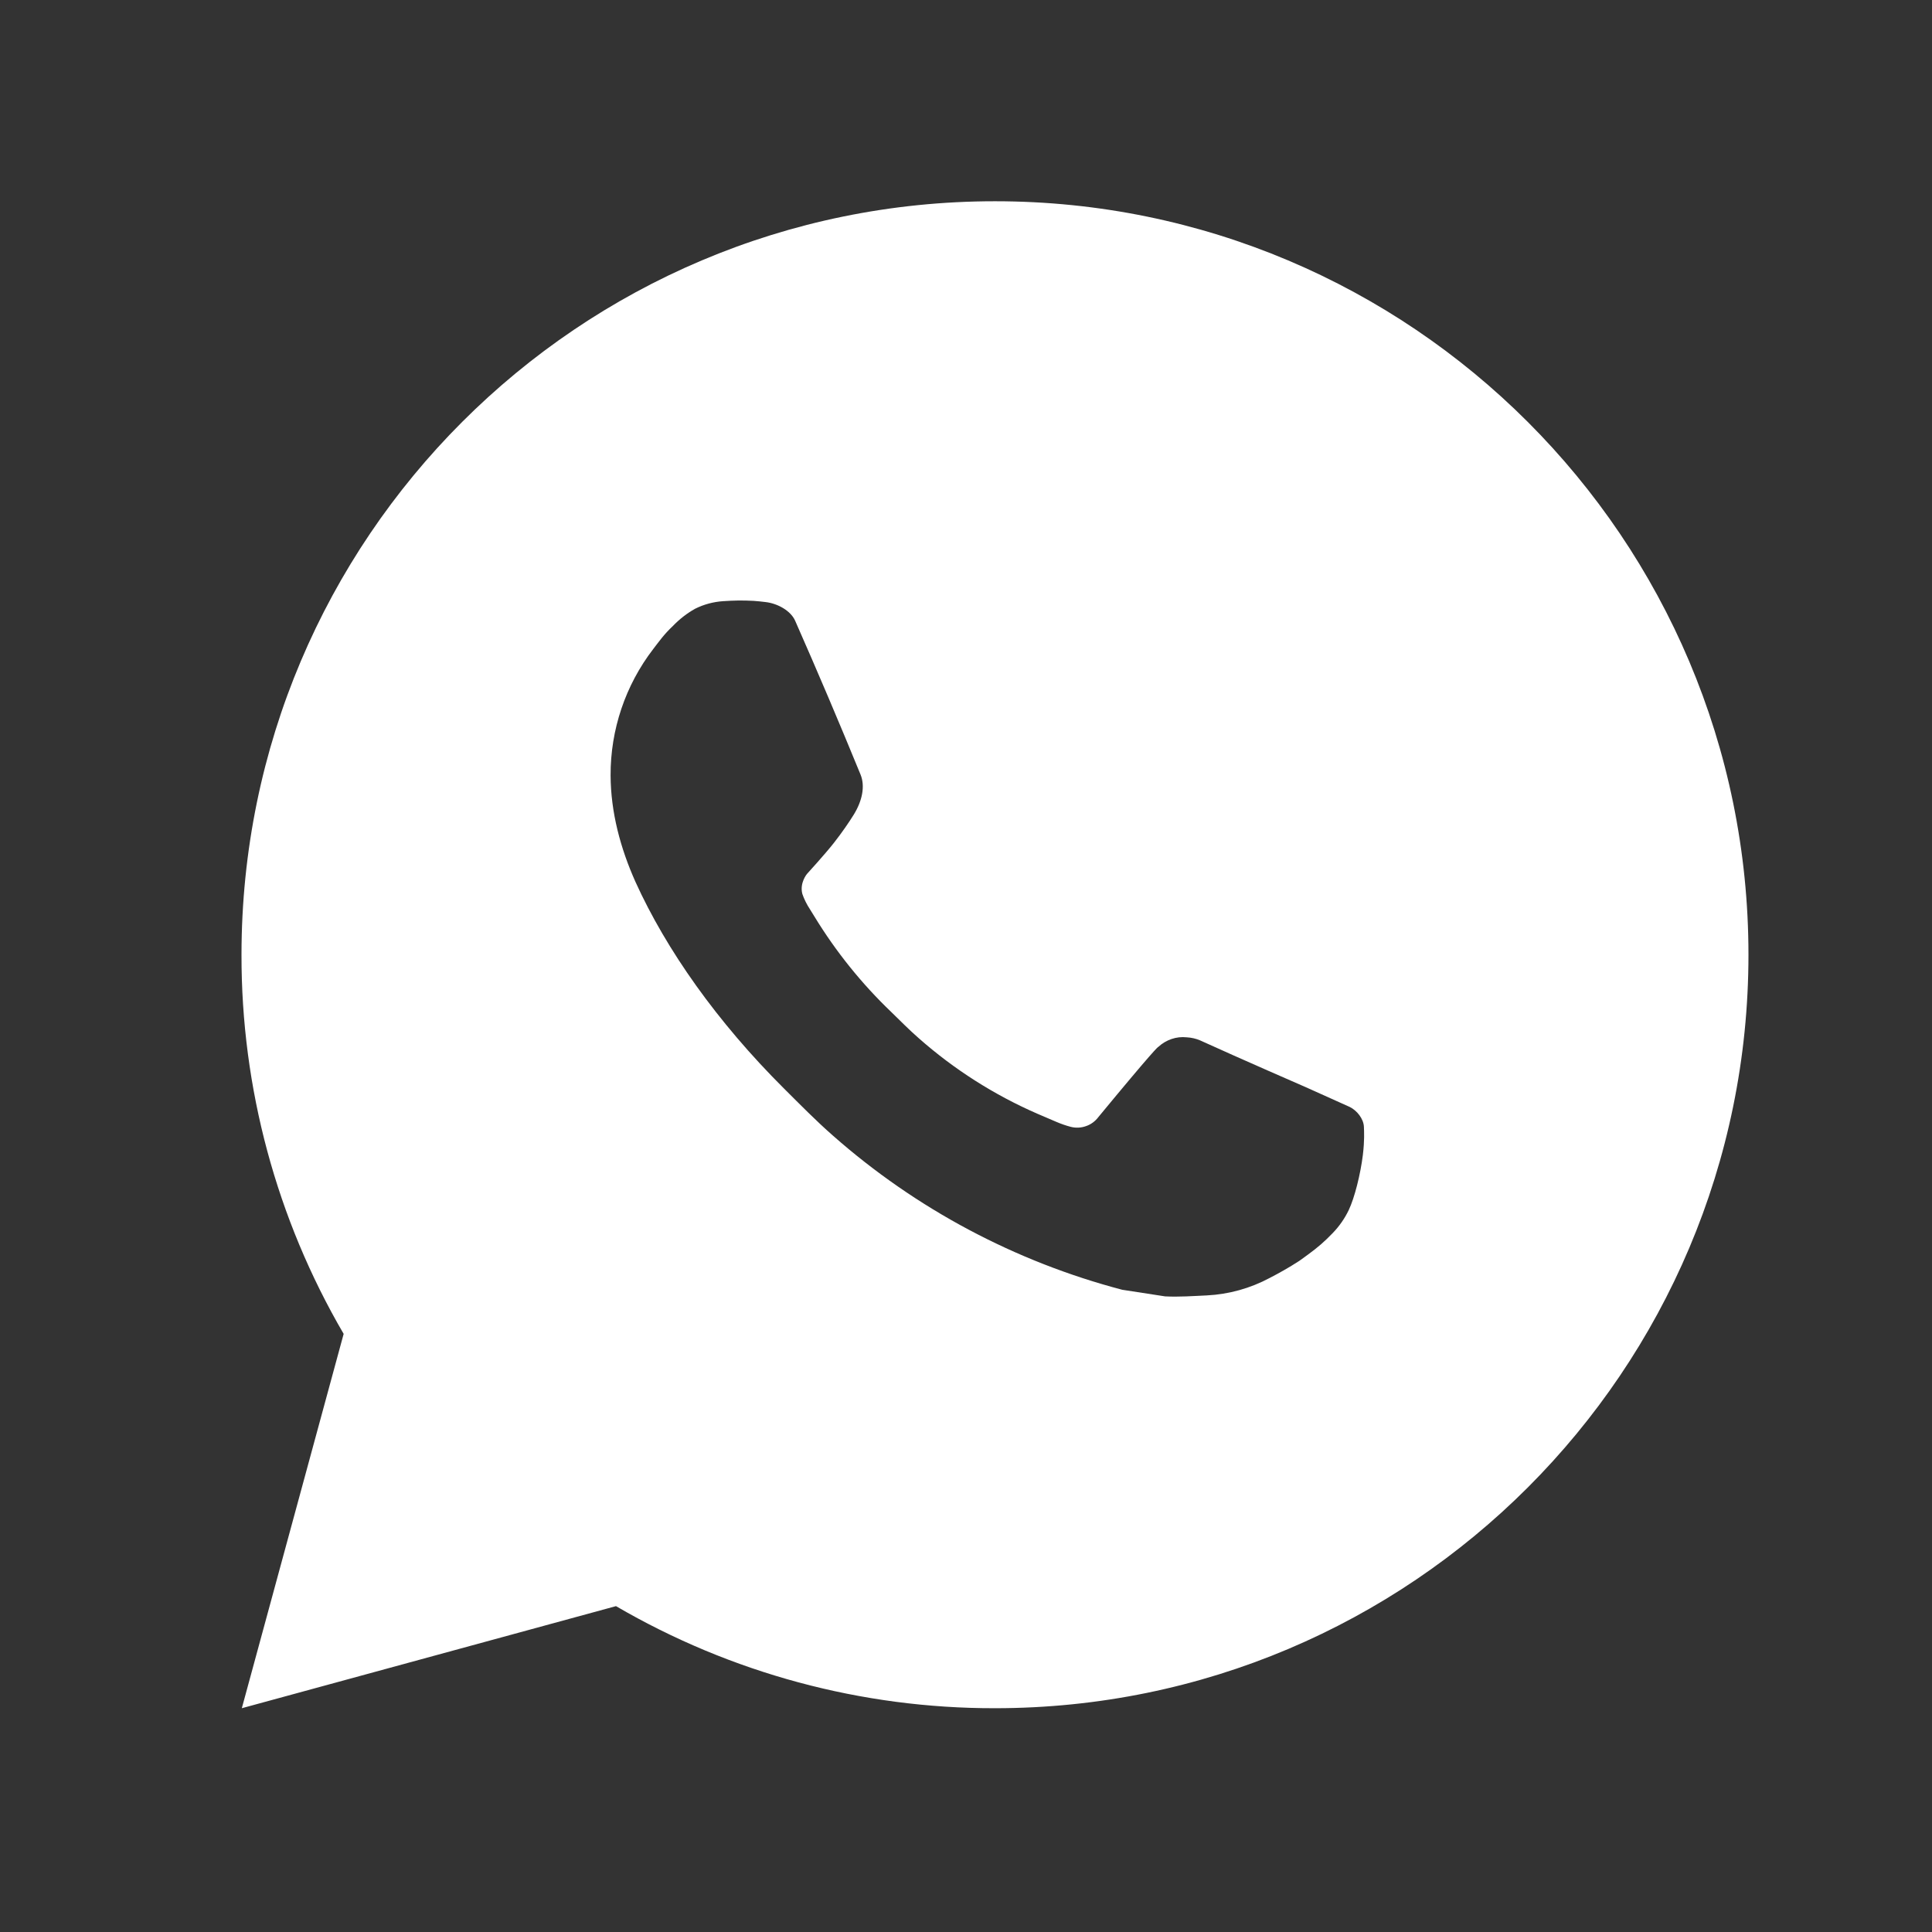
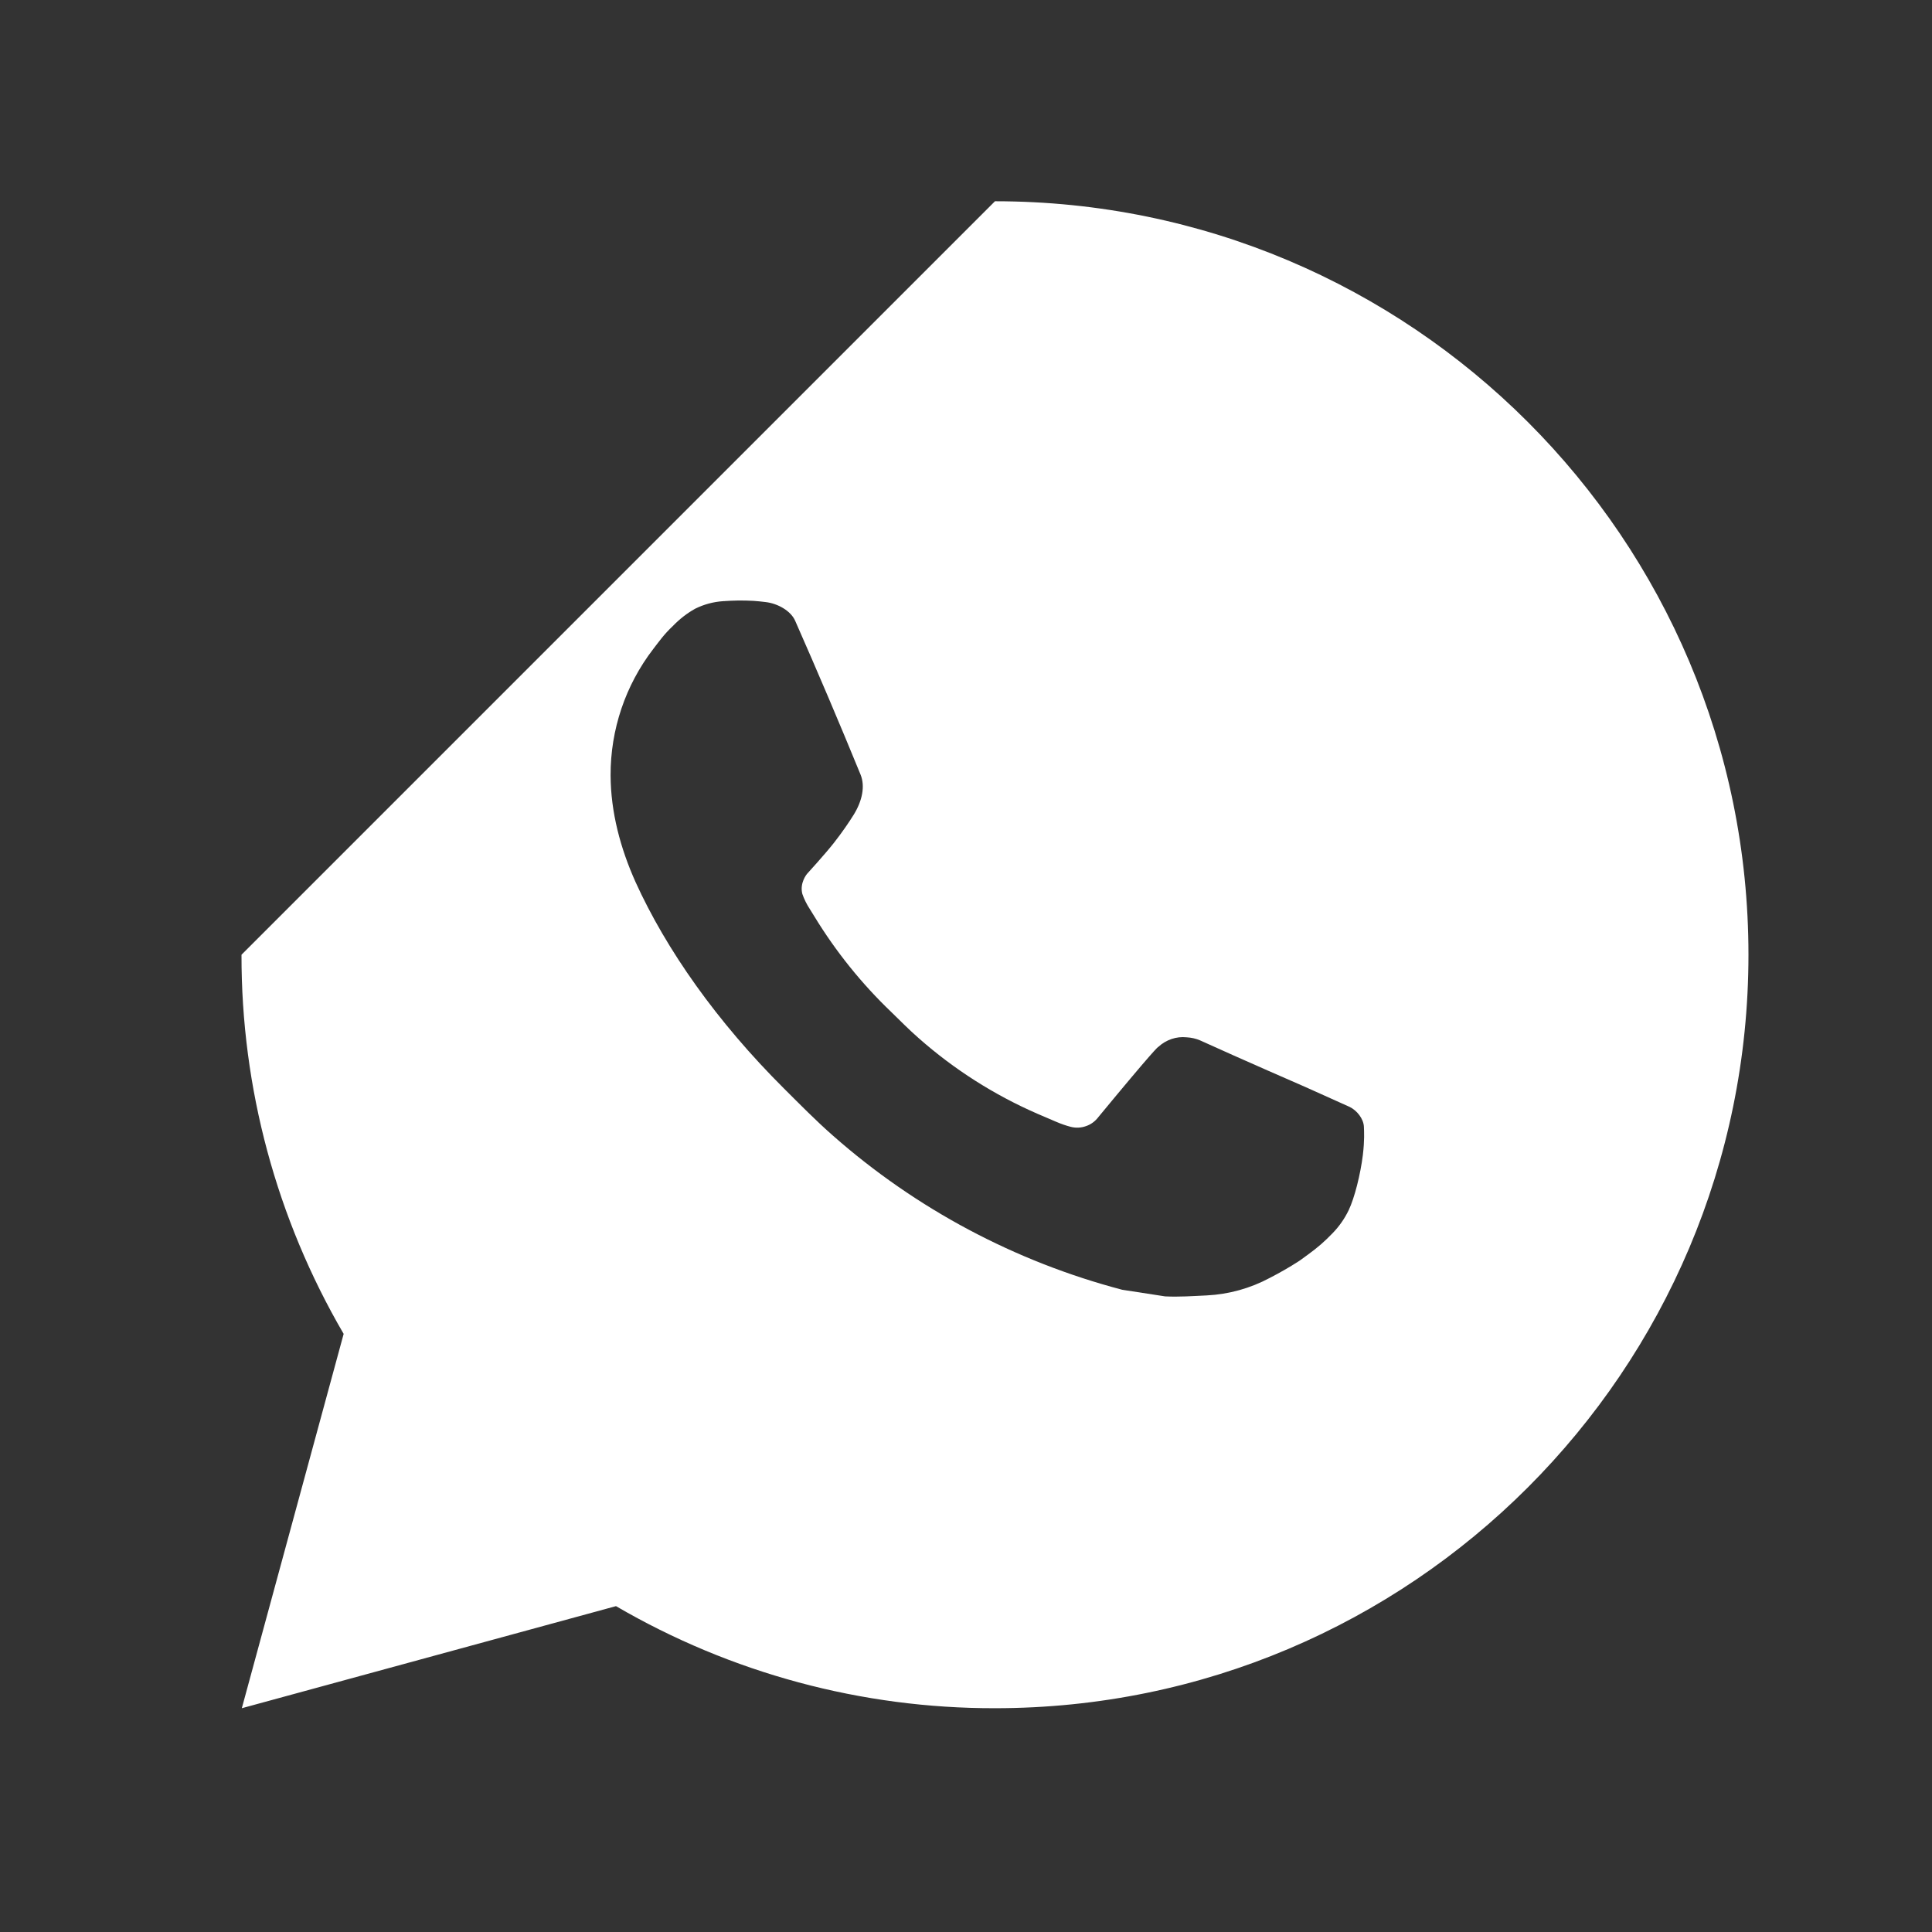
<svg xmlns="http://www.w3.org/2000/svg" width="24" height="24" viewBox="0 0 24 24" fill="none">
  <rect x="0" y="0" width="24" height="24" fill="#333333" stroke="none" />
-   <path d="M12.36 2.5C17.529 2.5 21.72 6.69 21.72 11.86C21.72 17.029 17.529 21.22 12.36 21.22C10.706 21.223 9.081 20.785 7.652 19.952L3.004 21.22L4.269 16.57C3.435 15.141 2.997 13.515 3 11.86C3 6.69 7.19 2.5 12.36 2.5ZM9.17 7.461L8.983 7.468C8.862 7.476 8.743 7.508 8.635 7.562C8.533 7.619 8.441 7.691 8.36 7.775C8.247 7.881 8.184 7.973 8.115 8.062C7.769 8.512 7.583 9.064 7.585 9.632C7.587 10.091 7.707 10.537 7.894 10.955C8.277 11.799 8.907 12.693 9.738 13.521C9.939 13.721 10.135 13.921 10.347 14.107C11.379 15.017 12.61 15.672 13.941 16.022L14.473 16.104C14.646 16.113 14.819 16.1 14.993 16.092C15.266 16.078 15.532 16.004 15.773 15.875C15.895 15.812 16.015 15.744 16.131 15.669C16.131 15.669 16.171 15.643 16.248 15.585C16.375 15.492 16.452 15.425 16.557 15.316C16.635 15.235 16.702 15.141 16.754 15.033C16.827 14.88 16.9 14.589 16.93 14.347C16.952 14.162 16.945 14.06 16.943 13.998C16.939 13.898 16.856 13.794 16.765 13.75L16.22 13.505C16.22 13.505 15.406 13.151 14.908 12.924C14.856 12.902 14.8 12.889 14.743 12.886C14.679 12.879 14.614 12.886 14.553 12.907C14.492 12.928 14.436 12.961 14.389 13.005C14.385 13.003 14.322 13.056 13.645 13.876C13.606 13.928 13.553 13.968 13.491 13.989C13.43 14.011 13.364 14.014 13.301 13.998C13.24 13.982 13.18 13.961 13.122 13.936C13.006 13.887 12.966 13.869 12.886 13.835C12.349 13.601 11.851 13.284 11.412 12.896C11.294 12.793 11.184 12.681 11.072 12.572C10.704 12.22 10.383 11.821 10.117 11.385L10.062 11.296C10.023 11.237 9.99 11.172 9.967 11.105C9.931 10.967 10.024 10.857 10.024 10.857C10.024 10.857 10.251 10.608 10.357 10.473C10.46 10.342 10.547 10.214 10.603 10.124C10.714 9.946 10.748 9.763 10.69 9.622C10.428 8.982 10.157 8.344 9.878 7.712C9.823 7.586 9.659 7.496 9.51 7.479C9.459 7.473 9.409 7.467 9.358 7.464C9.233 7.457 9.107 7.459 8.981 7.467L9.17 7.461Z" fill="white" />
+   <path d="M12.36 2.5C17.529 2.5 21.72 6.69 21.72 11.86C21.72 17.029 17.529 21.22 12.36 21.22C10.706 21.223 9.081 20.785 7.652 19.952L3.004 21.22L4.269 16.57C3.435 15.141 2.997 13.515 3 11.86ZM9.17 7.461L8.983 7.468C8.862 7.476 8.743 7.508 8.635 7.562C8.533 7.619 8.441 7.691 8.36 7.775C8.247 7.881 8.184 7.973 8.115 8.062C7.769 8.512 7.583 9.064 7.585 9.632C7.587 10.091 7.707 10.537 7.894 10.955C8.277 11.799 8.907 12.693 9.738 13.521C9.939 13.721 10.135 13.921 10.347 14.107C11.379 15.017 12.61 15.672 13.941 16.022L14.473 16.104C14.646 16.113 14.819 16.1 14.993 16.092C15.266 16.078 15.532 16.004 15.773 15.875C15.895 15.812 16.015 15.744 16.131 15.669C16.131 15.669 16.171 15.643 16.248 15.585C16.375 15.492 16.452 15.425 16.557 15.316C16.635 15.235 16.702 15.141 16.754 15.033C16.827 14.88 16.9 14.589 16.93 14.347C16.952 14.162 16.945 14.06 16.943 13.998C16.939 13.898 16.856 13.794 16.765 13.75L16.22 13.505C16.22 13.505 15.406 13.151 14.908 12.924C14.856 12.902 14.8 12.889 14.743 12.886C14.679 12.879 14.614 12.886 14.553 12.907C14.492 12.928 14.436 12.961 14.389 13.005C14.385 13.003 14.322 13.056 13.645 13.876C13.606 13.928 13.553 13.968 13.491 13.989C13.43 14.011 13.364 14.014 13.301 13.998C13.24 13.982 13.18 13.961 13.122 13.936C13.006 13.887 12.966 13.869 12.886 13.835C12.349 13.601 11.851 13.284 11.412 12.896C11.294 12.793 11.184 12.681 11.072 12.572C10.704 12.22 10.383 11.821 10.117 11.385L10.062 11.296C10.023 11.237 9.99 11.172 9.967 11.105C9.931 10.967 10.024 10.857 10.024 10.857C10.024 10.857 10.251 10.608 10.357 10.473C10.46 10.342 10.547 10.214 10.603 10.124C10.714 9.946 10.748 9.763 10.69 9.622C10.428 8.982 10.157 8.344 9.878 7.712C9.823 7.586 9.659 7.496 9.51 7.479C9.459 7.473 9.409 7.467 9.358 7.464C9.233 7.457 9.107 7.459 8.981 7.467L9.17 7.461Z" fill="white" />
</svg>